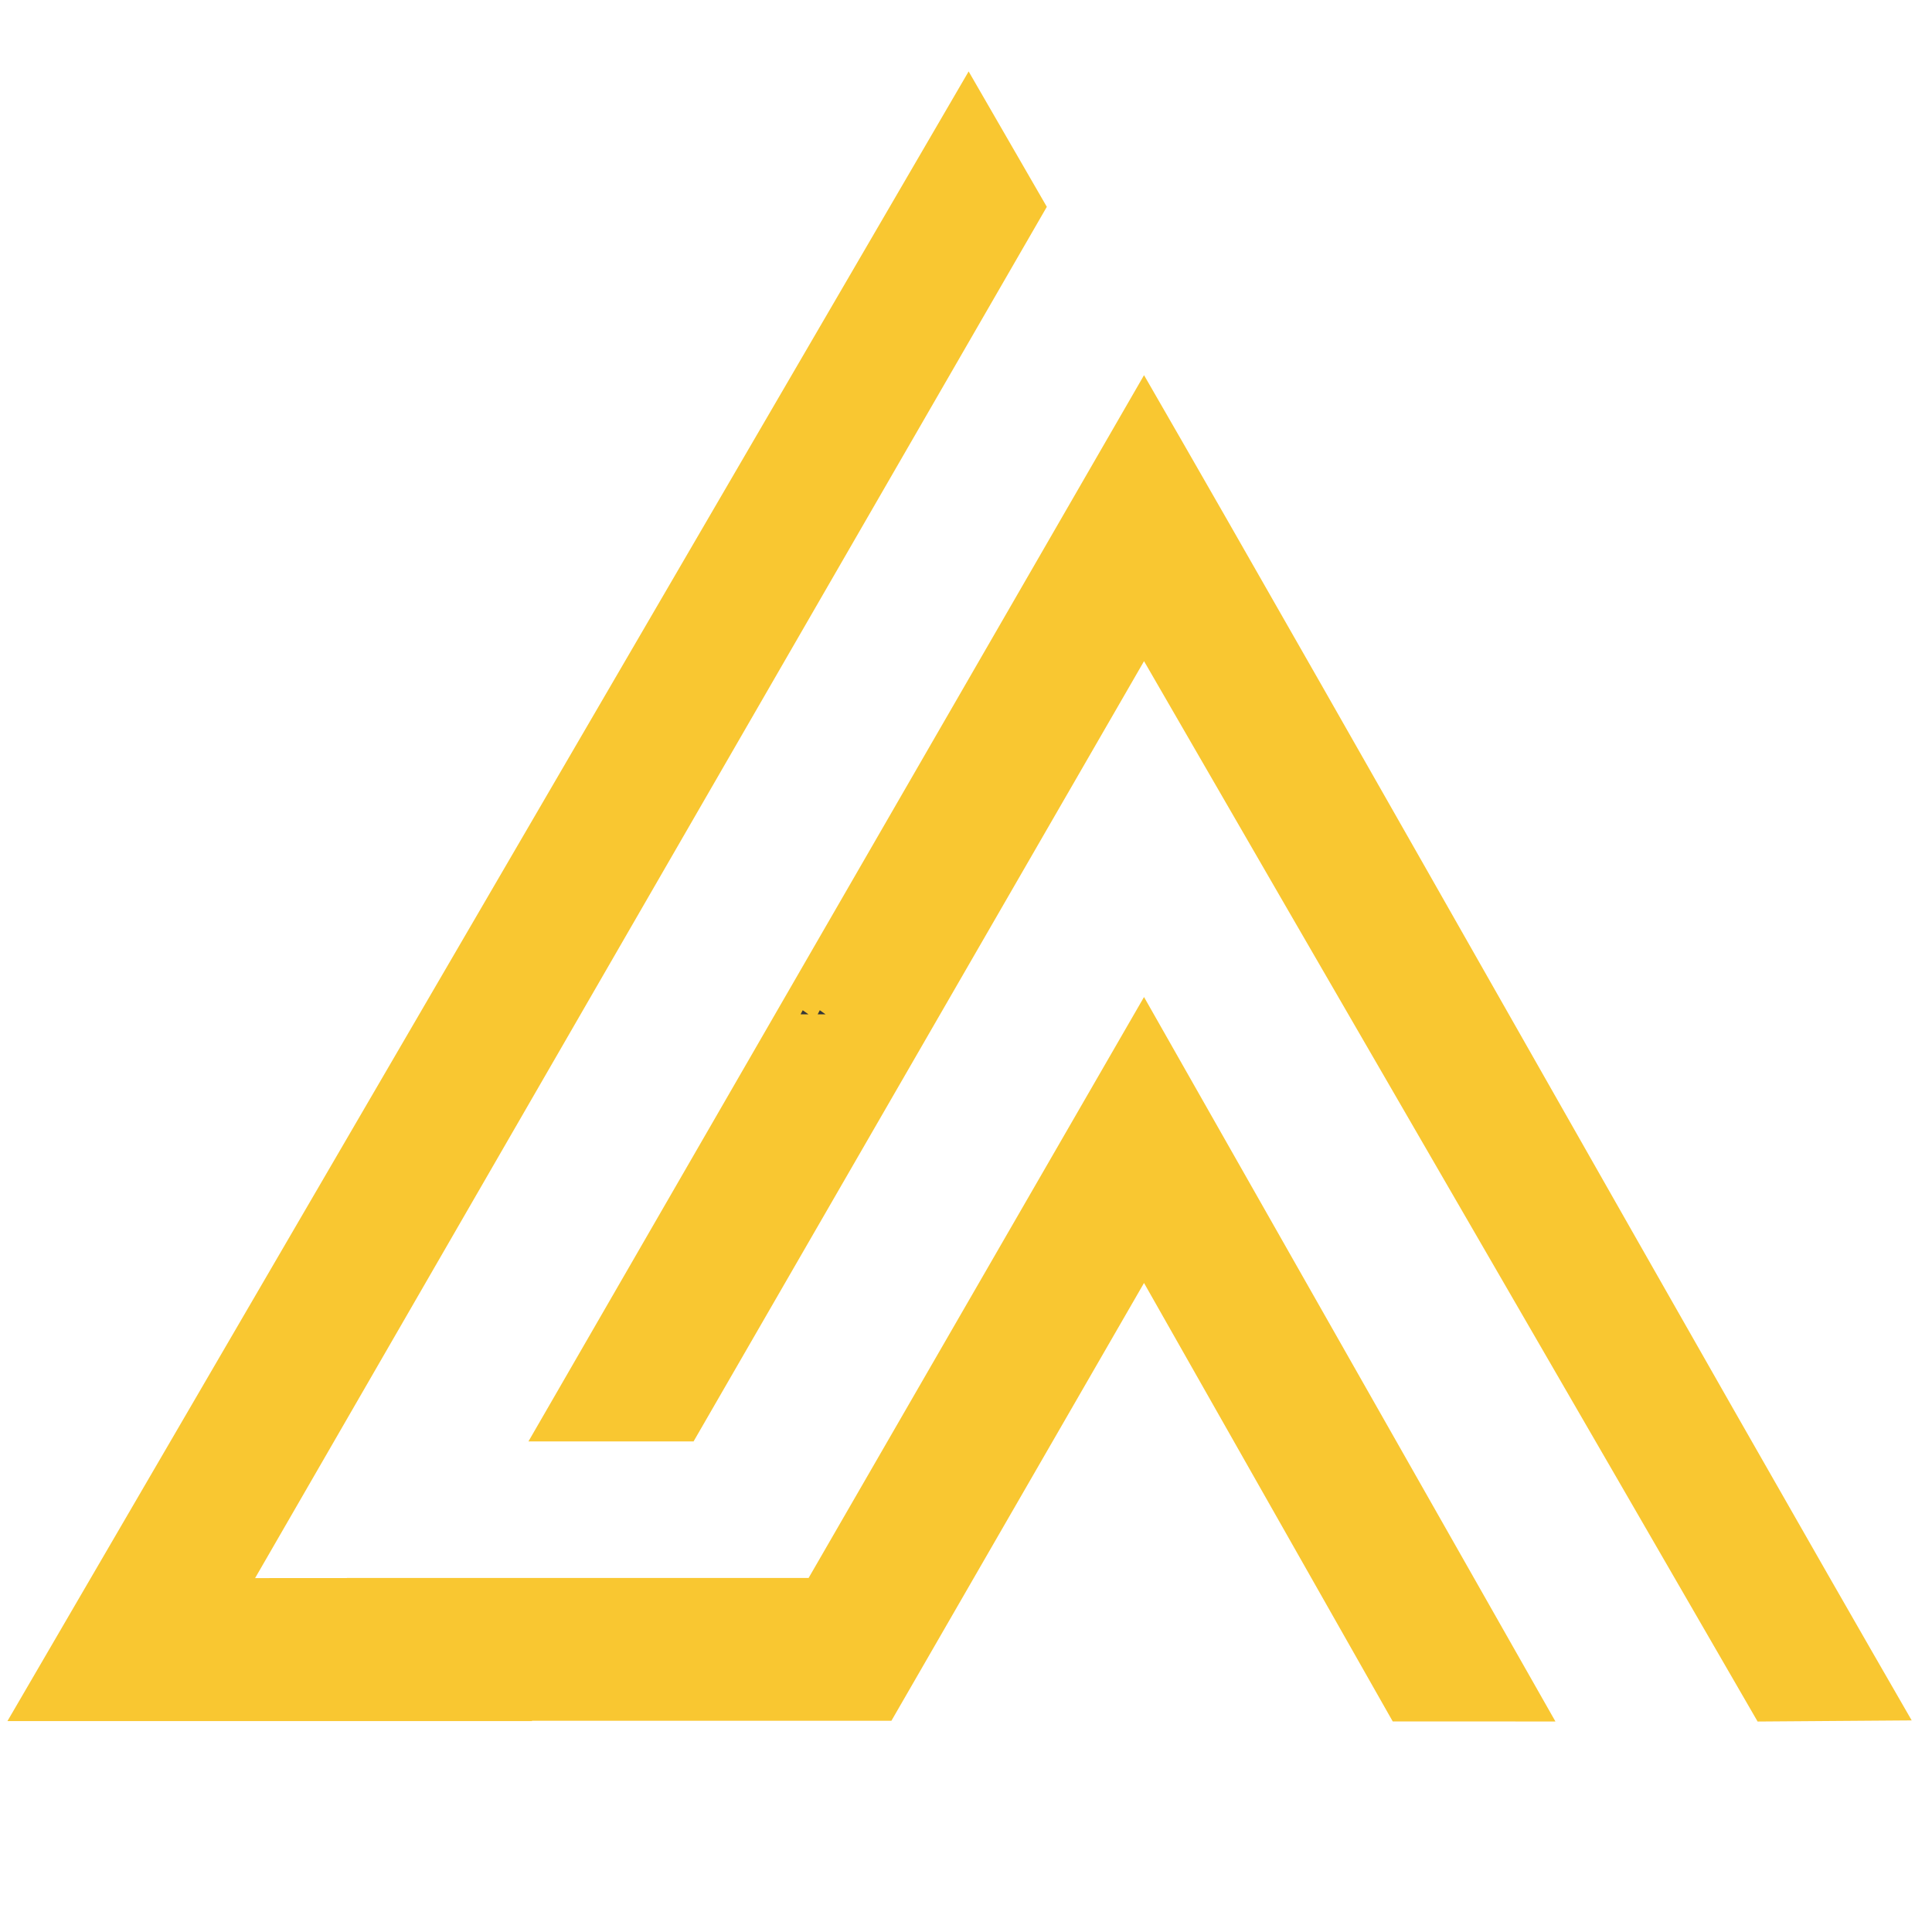
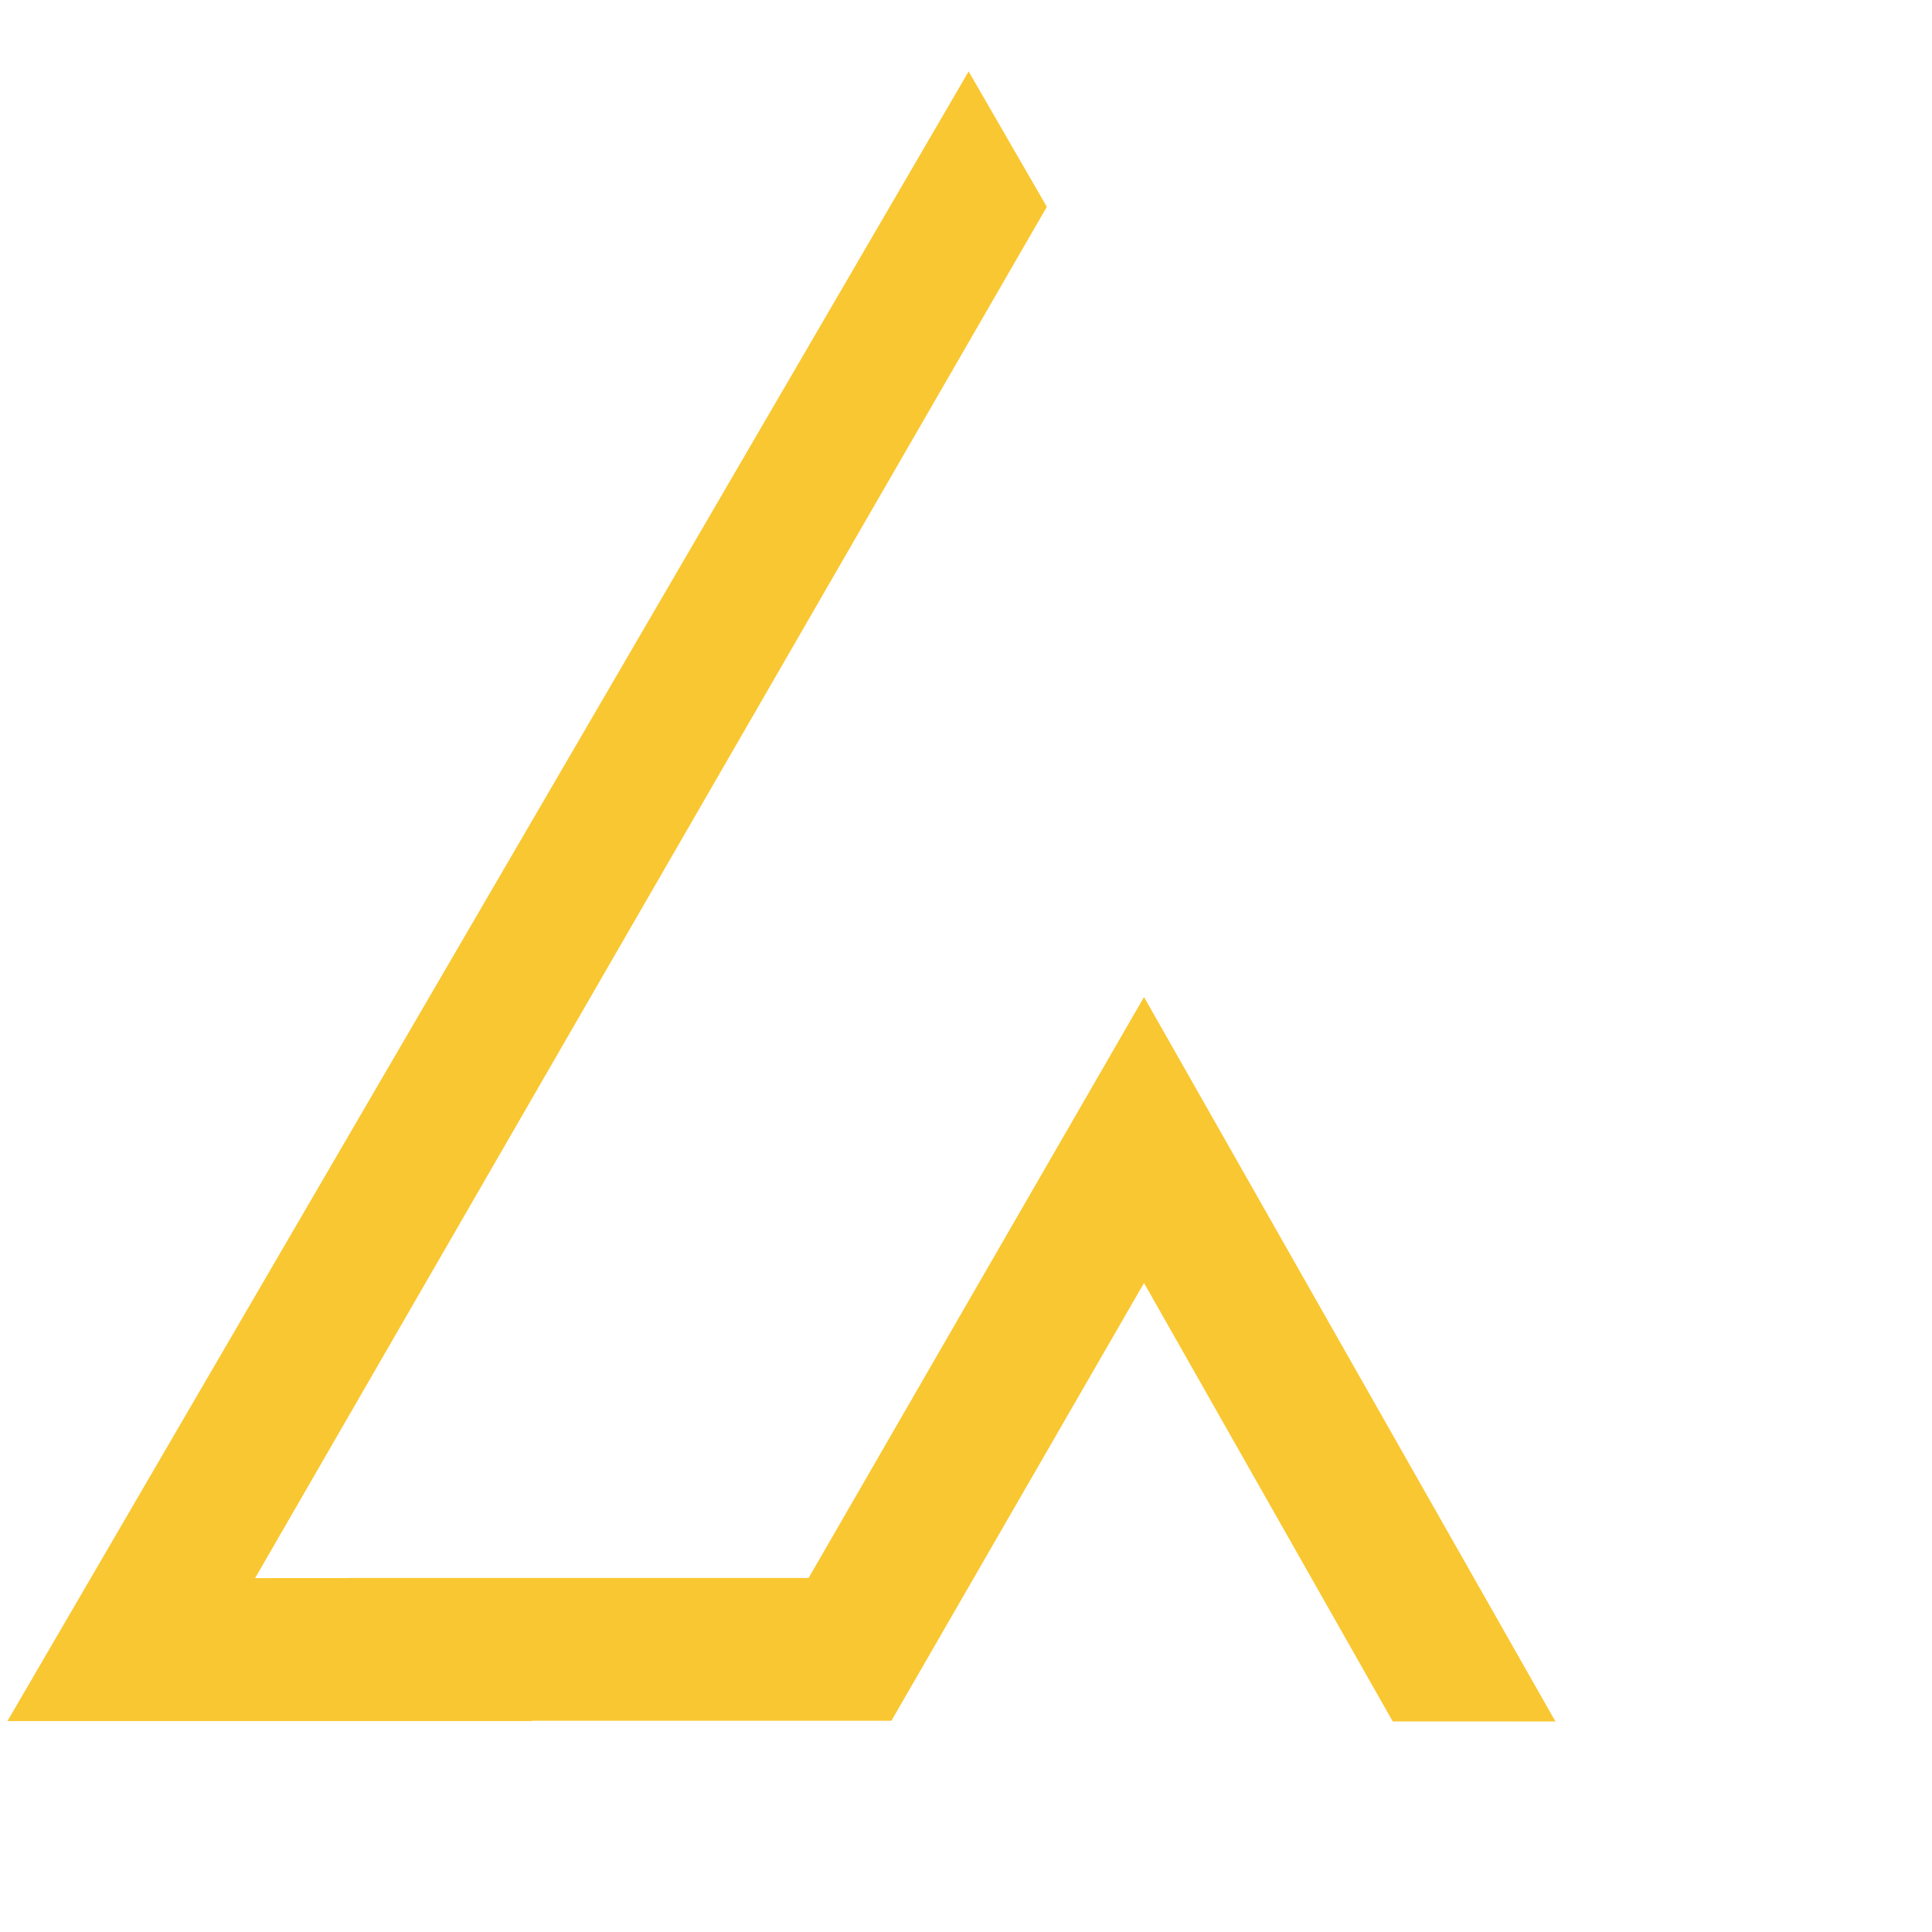
<svg xmlns="http://www.w3.org/2000/svg" xml:space="preserve" width="120px" height="120px" version="1.1" style="shape-rendering:geometricPrecision; text-rendering:geometricPrecision; image-rendering:optimizeQuality; fill-rule:evenodd; clip-rule:evenodd" viewBox="0 0 120 120">
  <defs>
    <style type="text/css"> .fil1 {fill:#F9C731} .fil2 {fill:#353739;fill-rule:nonzero} .fil0 {fill:#F9C731;fill-rule:nonzero} </style>
  </defs>
  <g id="Слой_x0020_1">
    <g id="_1002014064">
-       <path class="fil0" d="M43.079 89.528l-10.256 0c19.292,-33.414 18.943,-32.811 38.235,-66.225 12.857,22.272 34.822,61.285 47.681,83.554l-9.571 0.07c-9.439,-16.35 -28.671,-49.509 -38.11,-65.861 -12.441,21.547 -15.54,26.915 -27.979,48.462z" />
      <path class="fil1" d="M33.037 106.88l0.012 0.02 -32.587 0 59.702 -102.464 4.856 8.41 -49.175 85.172c3.824,0 5.192,0 5.703,-0.003l0 -0.005 28.676 0 1.545 -2.676 12.622 -21.861c2.143,-3.713 4.345,-7.527 6.666,-11.546l25.554 44.997 -10.106 -0.003 -15.448 -27.233c-5.864,10.159 -9.824,17.032 -15.69,27.192l-22.33 0z" />
-       <polygon class="fil2" points="49.858,62.748 49.725,63.003 50.219,63.003 " />
-       <polygon class="fil2" points="50.919,62.748 50.787,63.003 51.28,63.003 " />
    </g>
  </g>
</svg>